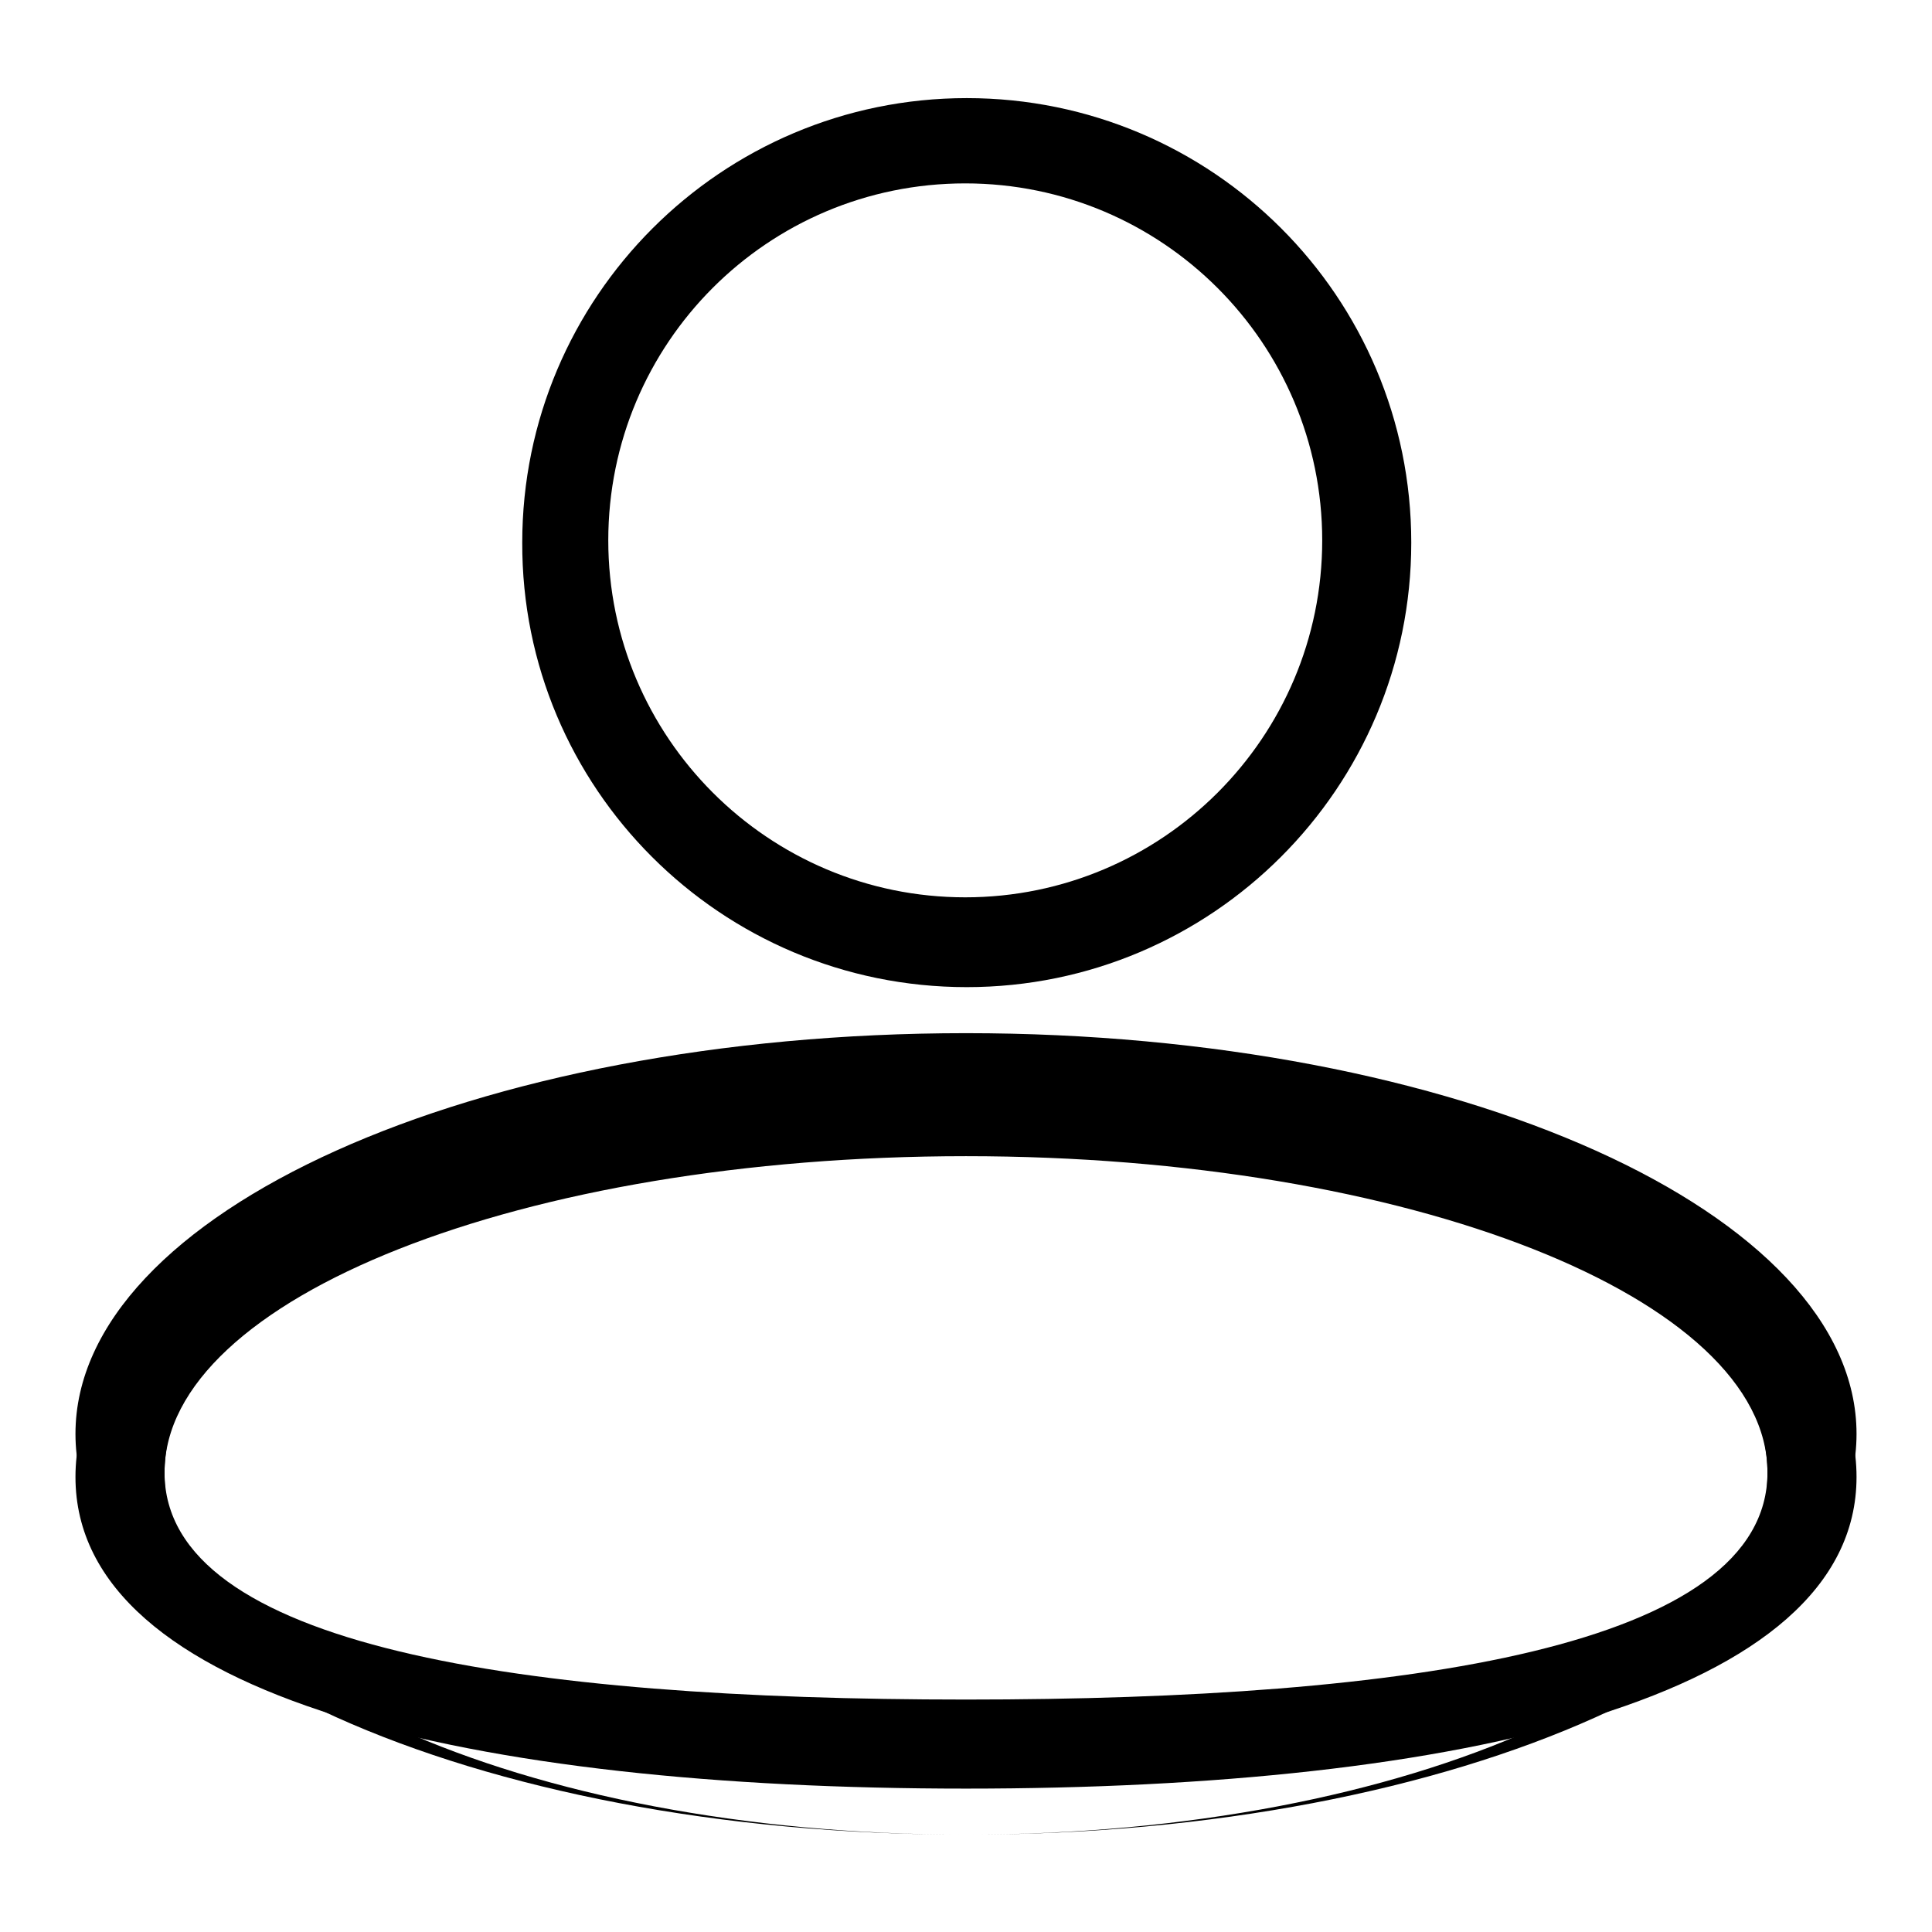
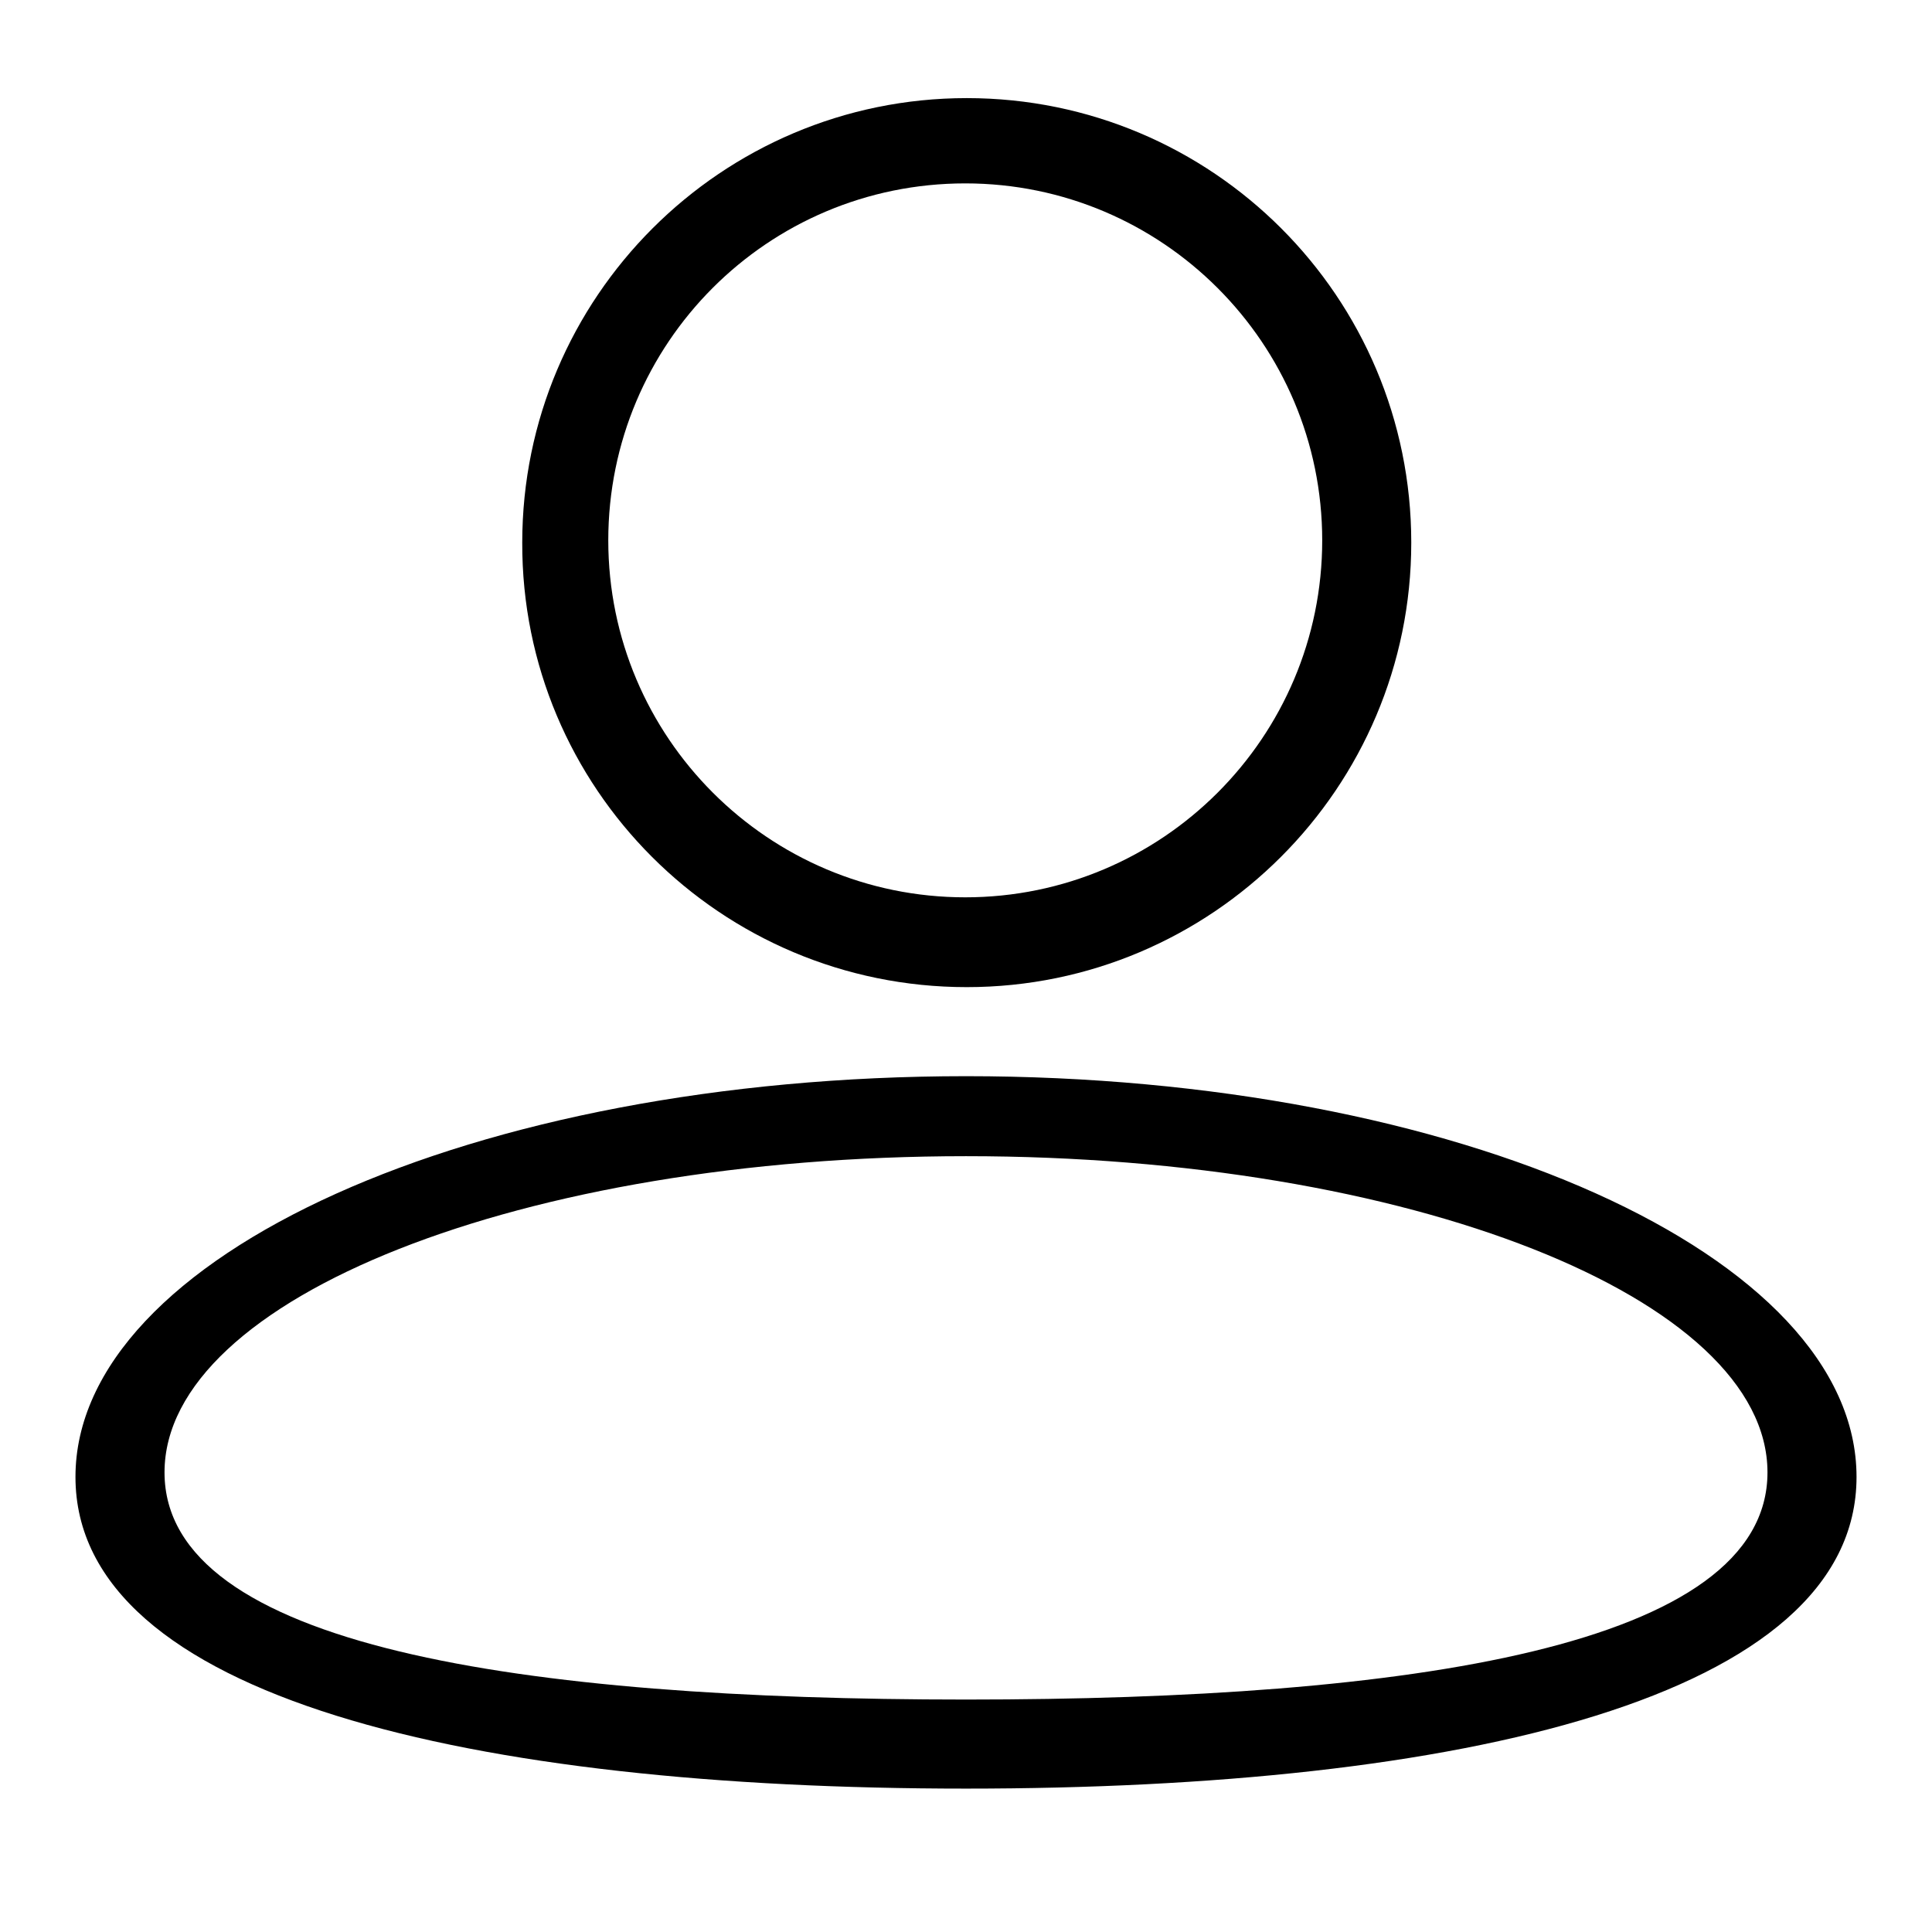
<svg xmlns="http://www.w3.org/2000/svg" version="1.1" x="0px" y="0px" viewBox="0 0 256 256" enable-background="new 0 0 256 256" xml:space="preserve">
  <g>
    <g>
      <path fill="#000000" d="M128.1,130.8c32.5,0,58.9-26.4,58.9-58.9c0-32.6-26.4-58.9-58.9-58.9c-32.5,0-58.9,26.4-58.9,58.9C69.1,104.4,95.5,130.8,128.1,130.8z M127.9,24.3c26.1,0,47.3,21.2,47.3,47.3c0,26.1-21.2,47.3-47.3,47.3c-26.1,0-47.3-21.2-47.3-47.3C80.6,45.5,101.7,24.3,127.9,24.3z" />
      <path fill="#000000" d="M128,142.6c-65.2,0-118,23.8-118,53.1C10,225,62.8,237,128,237c65.2,0,118-12,118-41.3C246,166.3,193.2,142.6,128,142.6z M128,225.2c-58.7,0-106.2-7-106.2-30.1s47.5-41.9,106.2-41.9c58.7,0,106.2,18.8,106.2,41.9S186.7,225.2,128,225.2z" />
-       <path fill="#000000" d="M246,190c0-29.3-52.8-53.1-118-53.1c-65.2,0-118,23.8-118,53.1c0,29.3,52.8,53.1,118,53.1C193.2,243.1,246,219.3,246,190z M234.2,195.3c0,26.4-47.5,47.8-106.2,47.8c-58.7,0-106.2-21.4-106.2-47.8c0-26.4,47.5-47.8,106.2-47.8C186.7,147.5,234.2,168.9,234.2,195.3z" />
    </g>
  </g>
</svg>